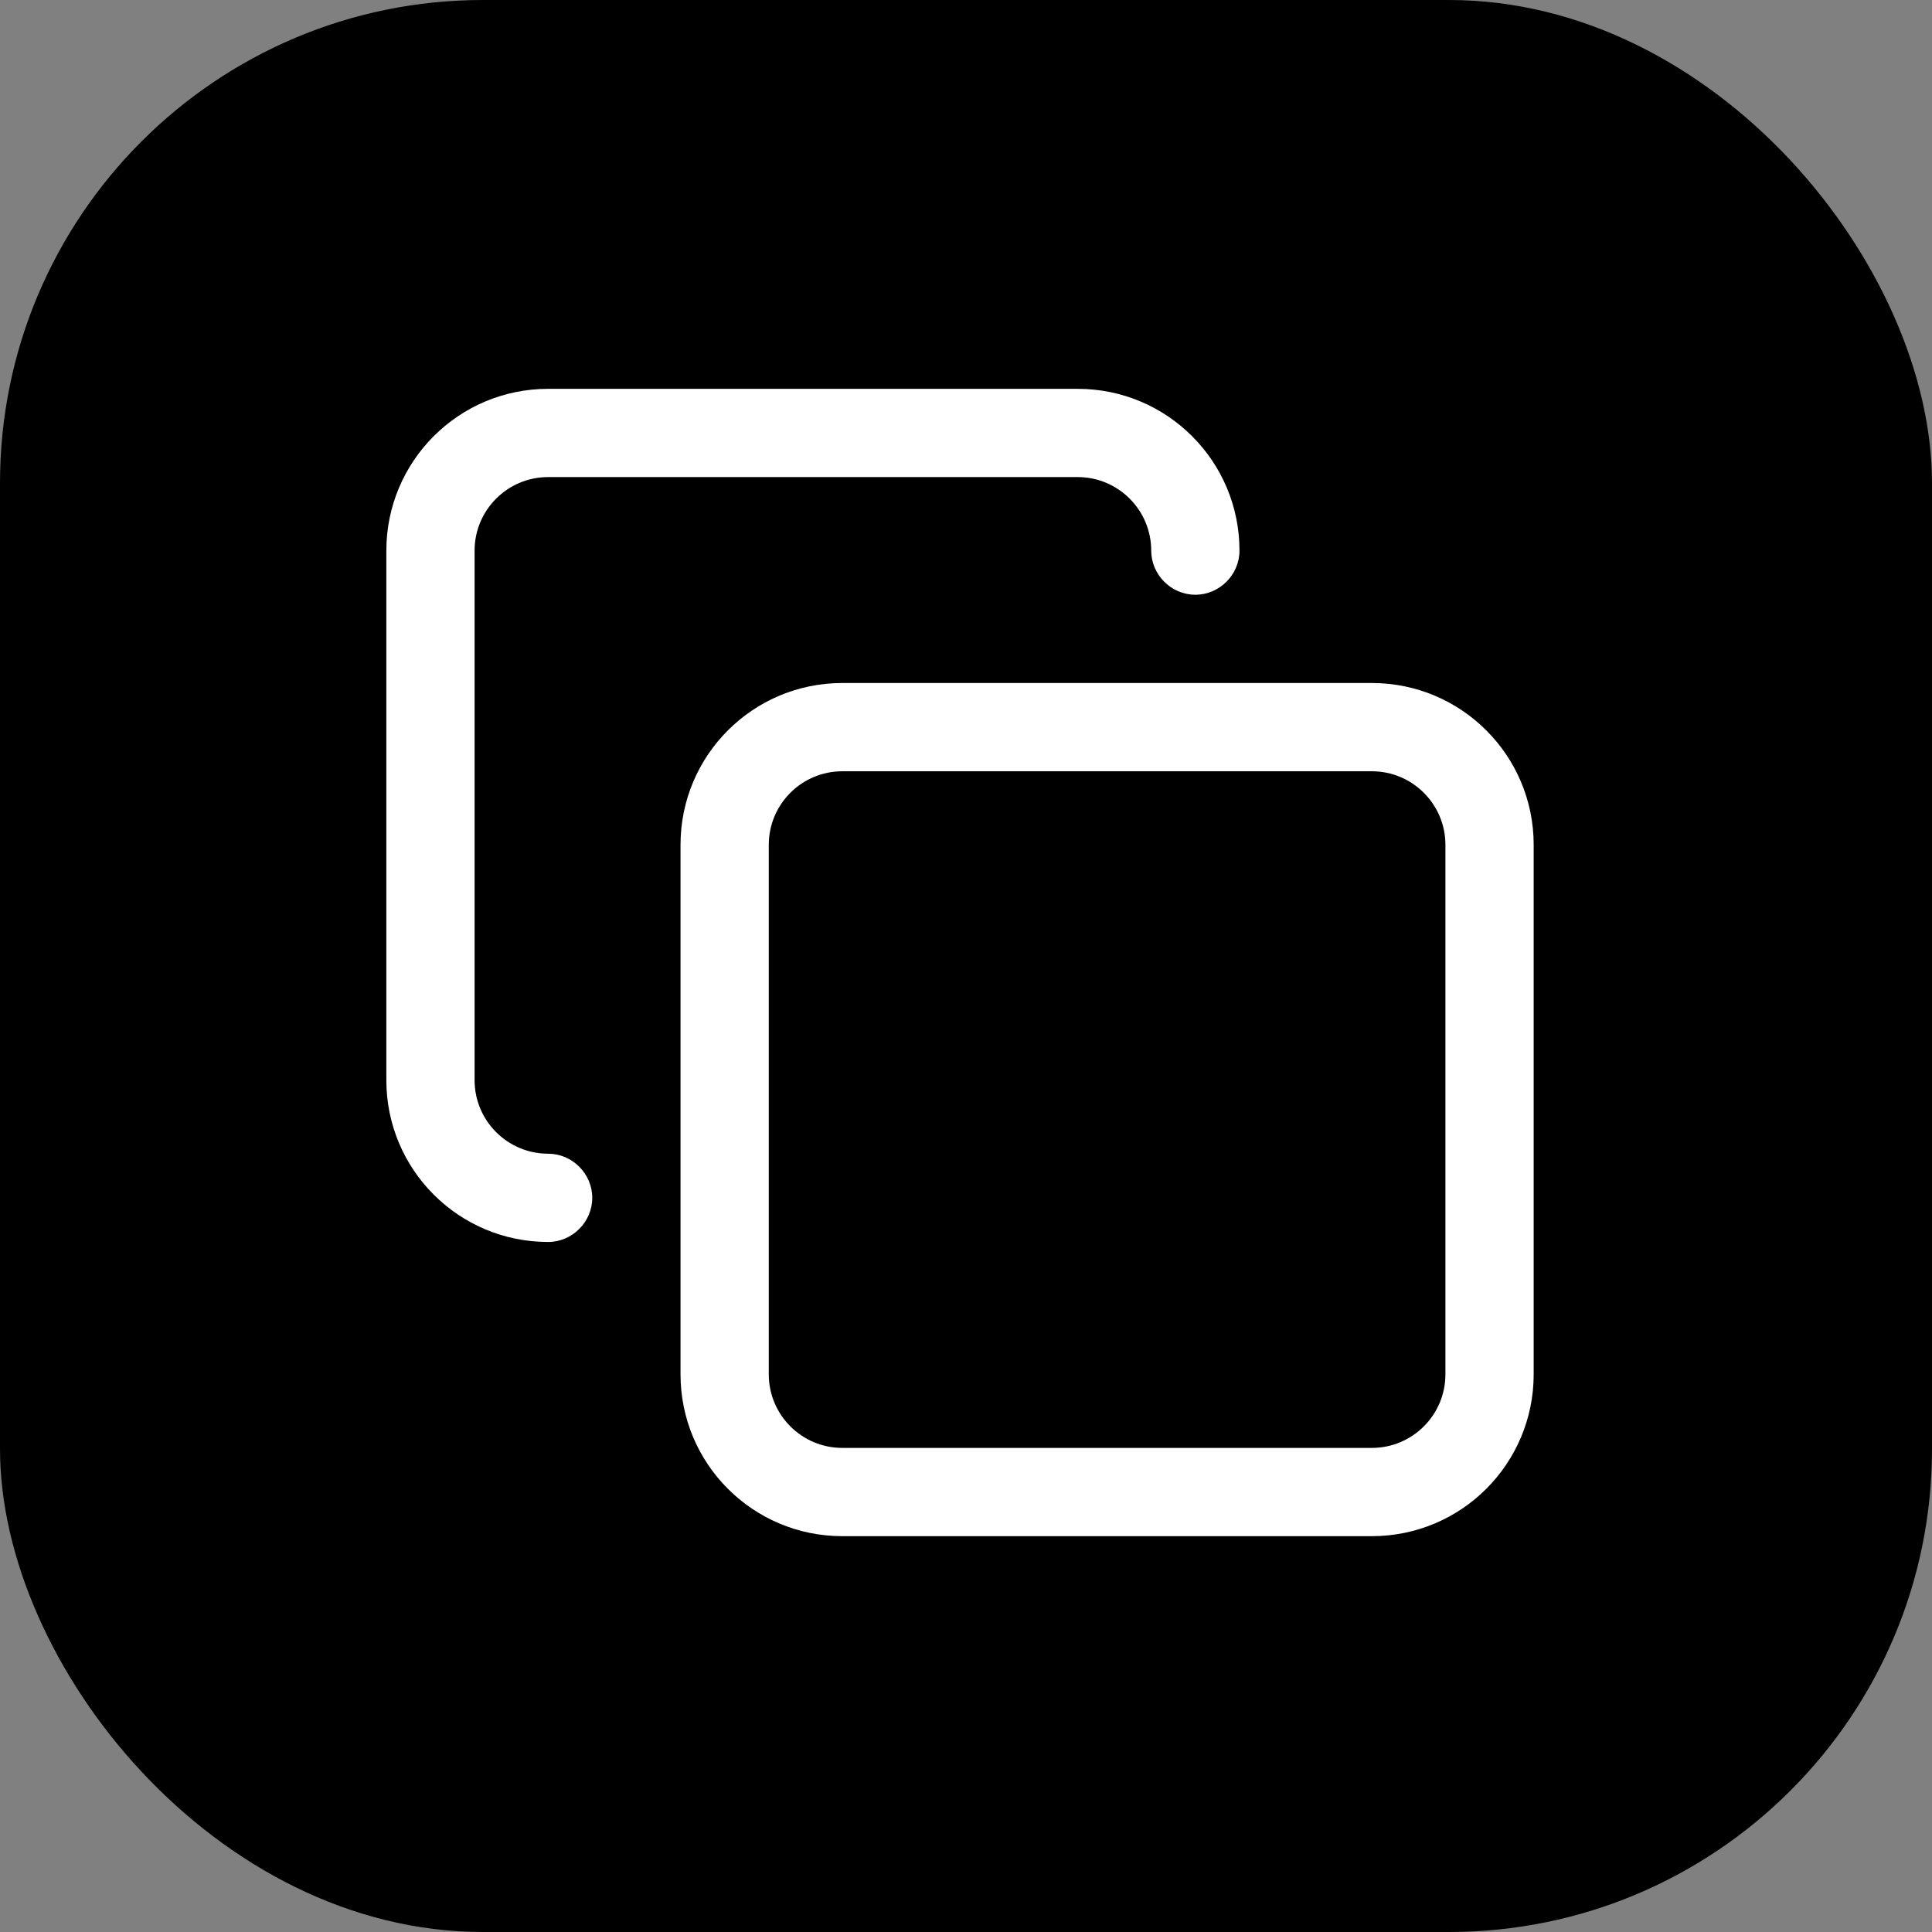
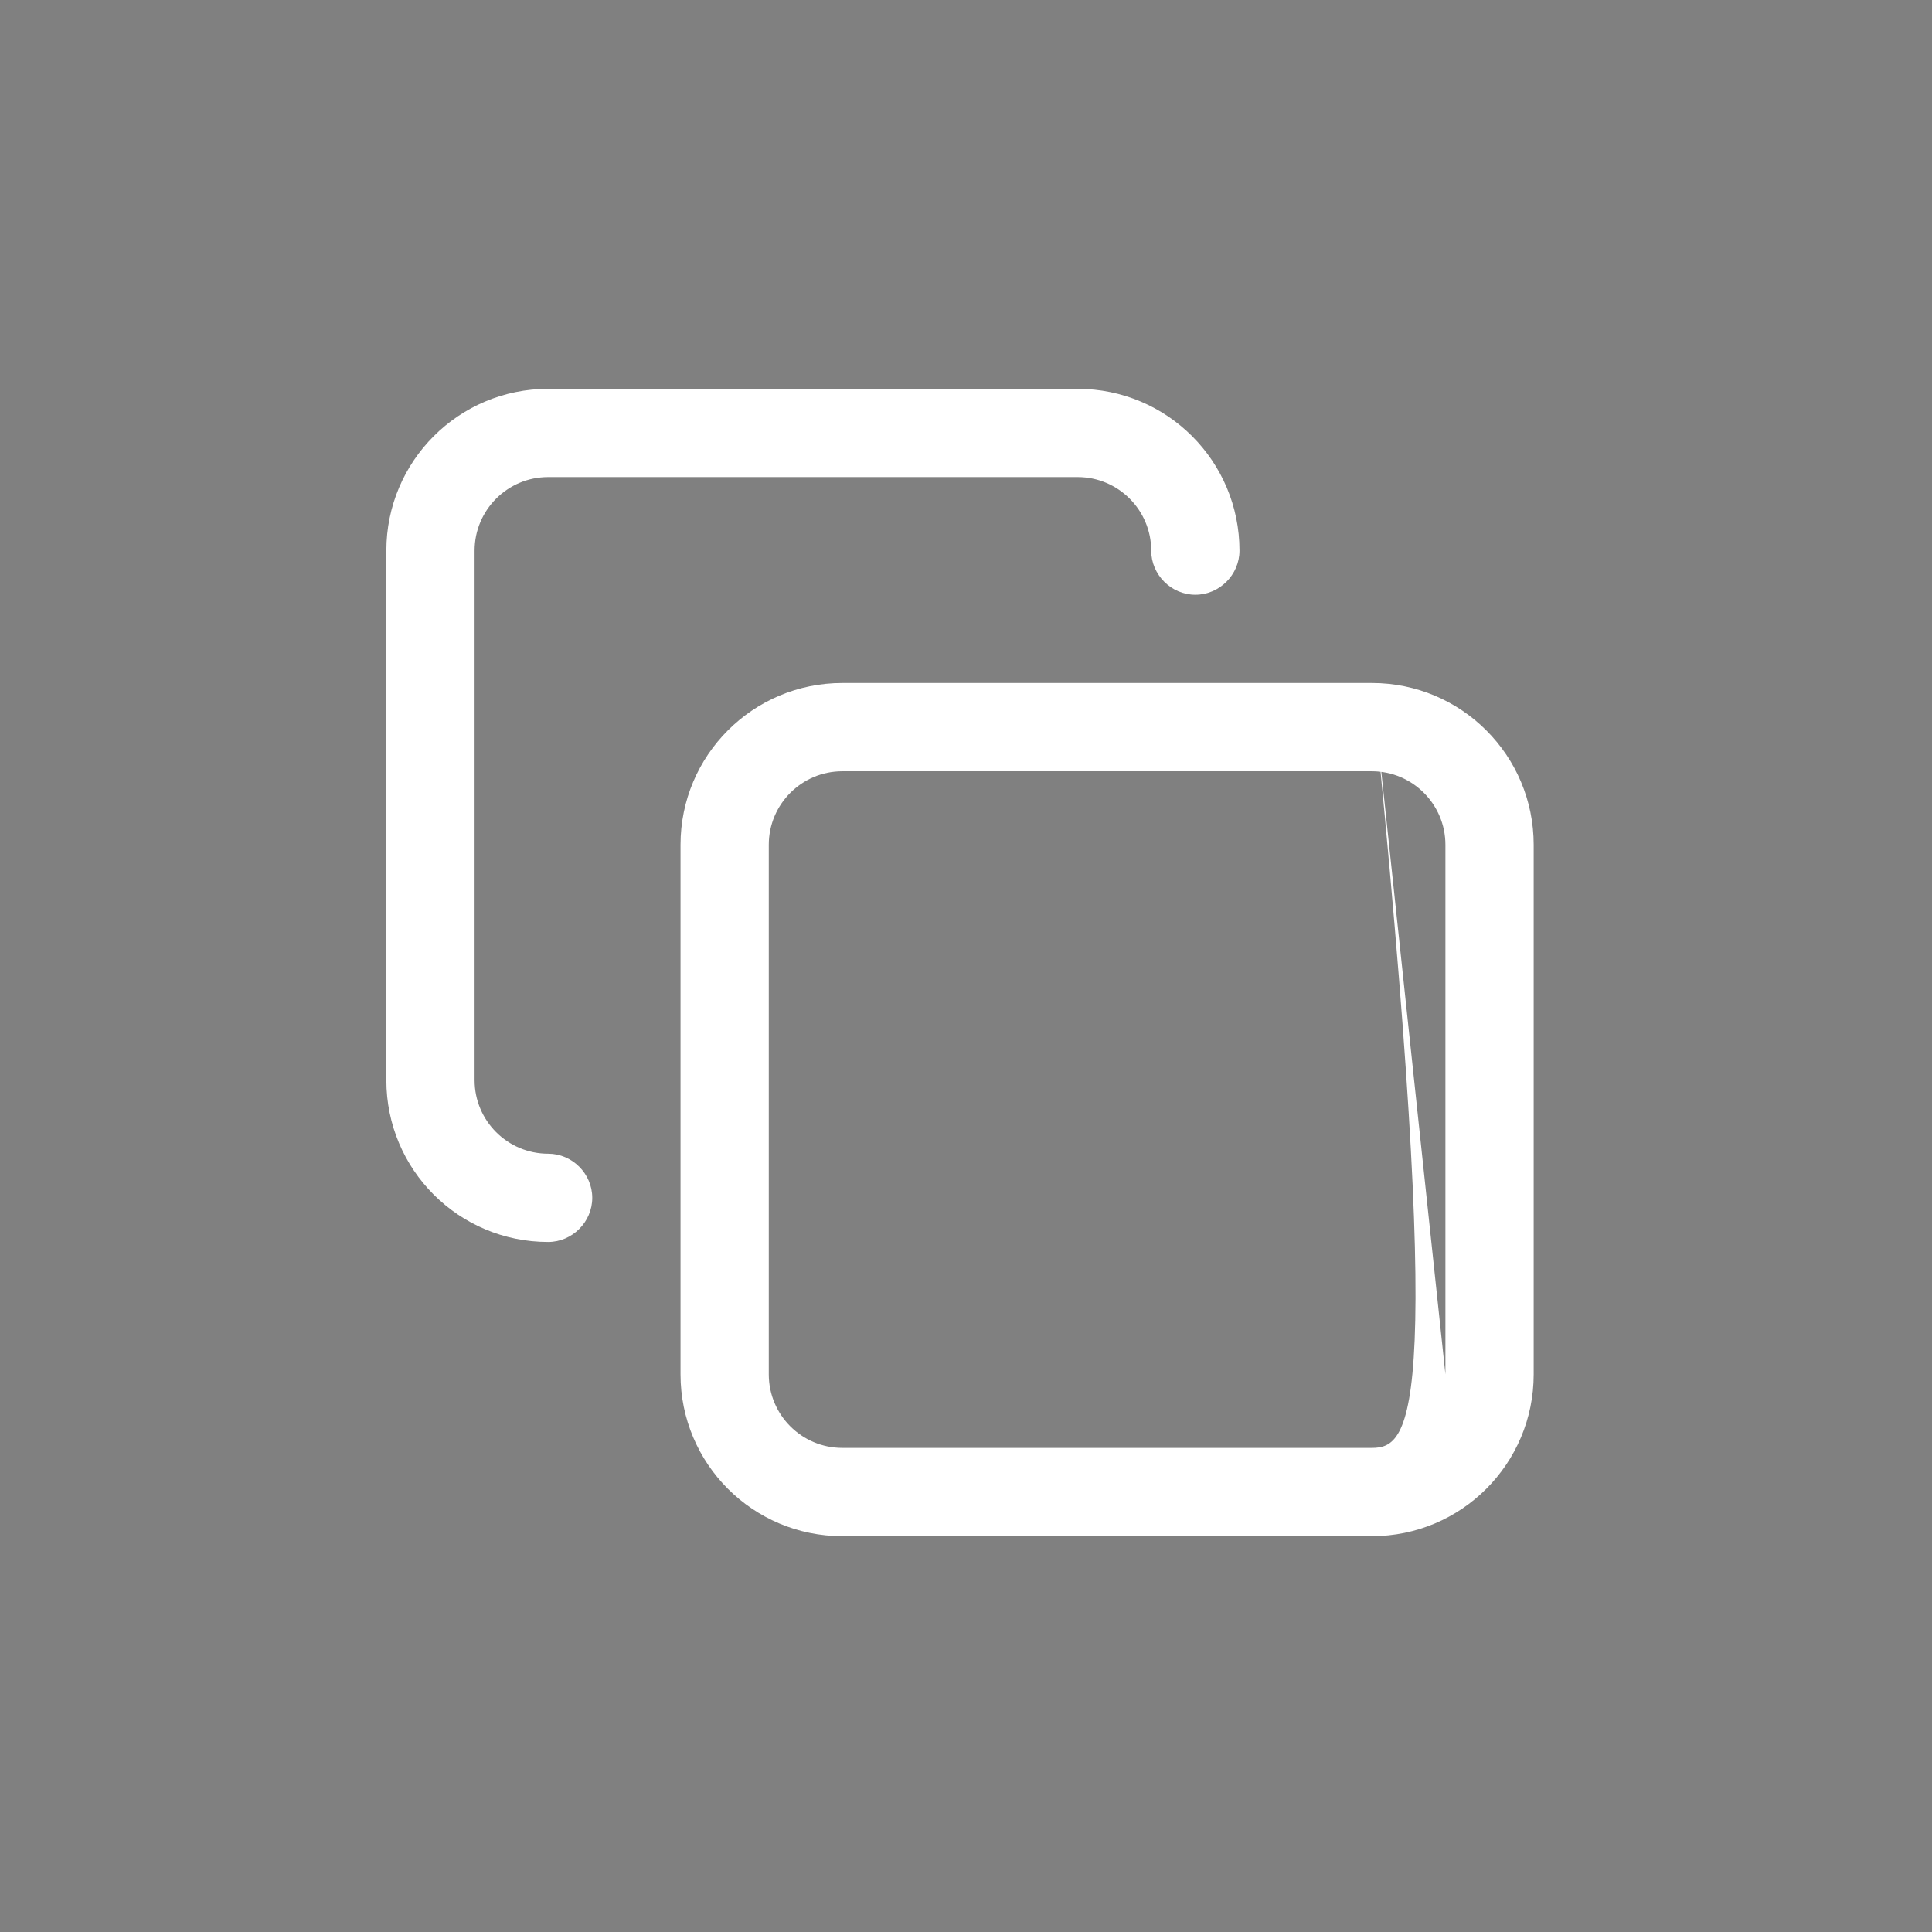
<svg xmlns="http://www.w3.org/2000/svg" viewBox="0 0 32 32">
  <rect x="0" y="0" width="32" height="32" fill="#808080" stroke="none" />
  <style>
    .favicon-bg { fill: #000000; }
  </style>
-   <rect class="favicon-bg" x="0" y="0" width="32" height="32" rx="8" />
  <g transform="translate(4, 4) scale(0.33)">
-     <path d="M56.734 22.16H30.156C25.668 22.16 22.035 25.793 22.035 30.281V56.859C22.035 61.348 25.668 64.981 30.156 64.981H56.734C61.223 64.981 64.856 61.348 64.856 56.859V30.281C64.856 25.793 61.223 22.16 56.734 22.16ZM60.426 56.859C60.426 58.897 58.772 60.551 56.734 60.551H30.156C28.119 60.551 26.465 58.897 26.465 56.859V30.281C26.465 28.244 28.119 26.59 30.156 26.59H56.734C58.772 26.59 60.426 28.244 60.426 30.281V56.859ZM17.605 48C17.605 49.211 16.601 50.215 15.391 50.215C10.902 50.215 7.27 46.583 7.27 42.094V15.516C7.27 11.027 10.902 7.395 15.391 7.395H41.969C46.458 7.395 50.09 11.027 50.09 15.516C50.09 16.726 49.086 17.73 47.875 17.73C46.664 17.73 45.66 16.726 45.66 15.516C45.66 13.478 44.006 11.824 41.969 11.824H15.391C13.353 11.824 11.699 13.478 11.699 15.516V42.094C11.699 44.131 13.353 45.785 15.391 45.785C16.601 45.785 17.605 46.789 17.605 48Z" fill="white" />
+     <path d="M56.734 22.16H30.156C25.668 22.16 22.035 25.793 22.035 30.281V56.859C22.035 61.348 25.668 64.981 30.156 64.981H56.734C61.223 64.981 64.856 61.348 64.856 56.859V30.281C64.856 25.793 61.223 22.16 56.734 22.16ZC60.426 58.897 58.772 60.551 56.734 60.551H30.156C28.119 60.551 26.465 58.897 26.465 56.859V30.281C26.465 28.244 28.119 26.59 30.156 26.59H56.734C58.772 26.59 60.426 28.244 60.426 30.281V56.859ZM17.605 48C17.605 49.211 16.601 50.215 15.391 50.215C10.902 50.215 7.27 46.583 7.27 42.094V15.516C7.27 11.027 10.902 7.395 15.391 7.395H41.969C46.458 7.395 50.09 11.027 50.09 15.516C50.09 16.726 49.086 17.73 47.875 17.73C46.664 17.73 45.66 16.726 45.66 15.516C45.66 13.478 44.006 11.824 41.969 11.824H15.391C13.353 11.824 11.699 13.478 11.699 15.516V42.094C11.699 44.131 13.353 45.785 15.391 45.785C16.601 45.785 17.605 46.789 17.605 48Z" fill="white" />
  </g>
</svg>